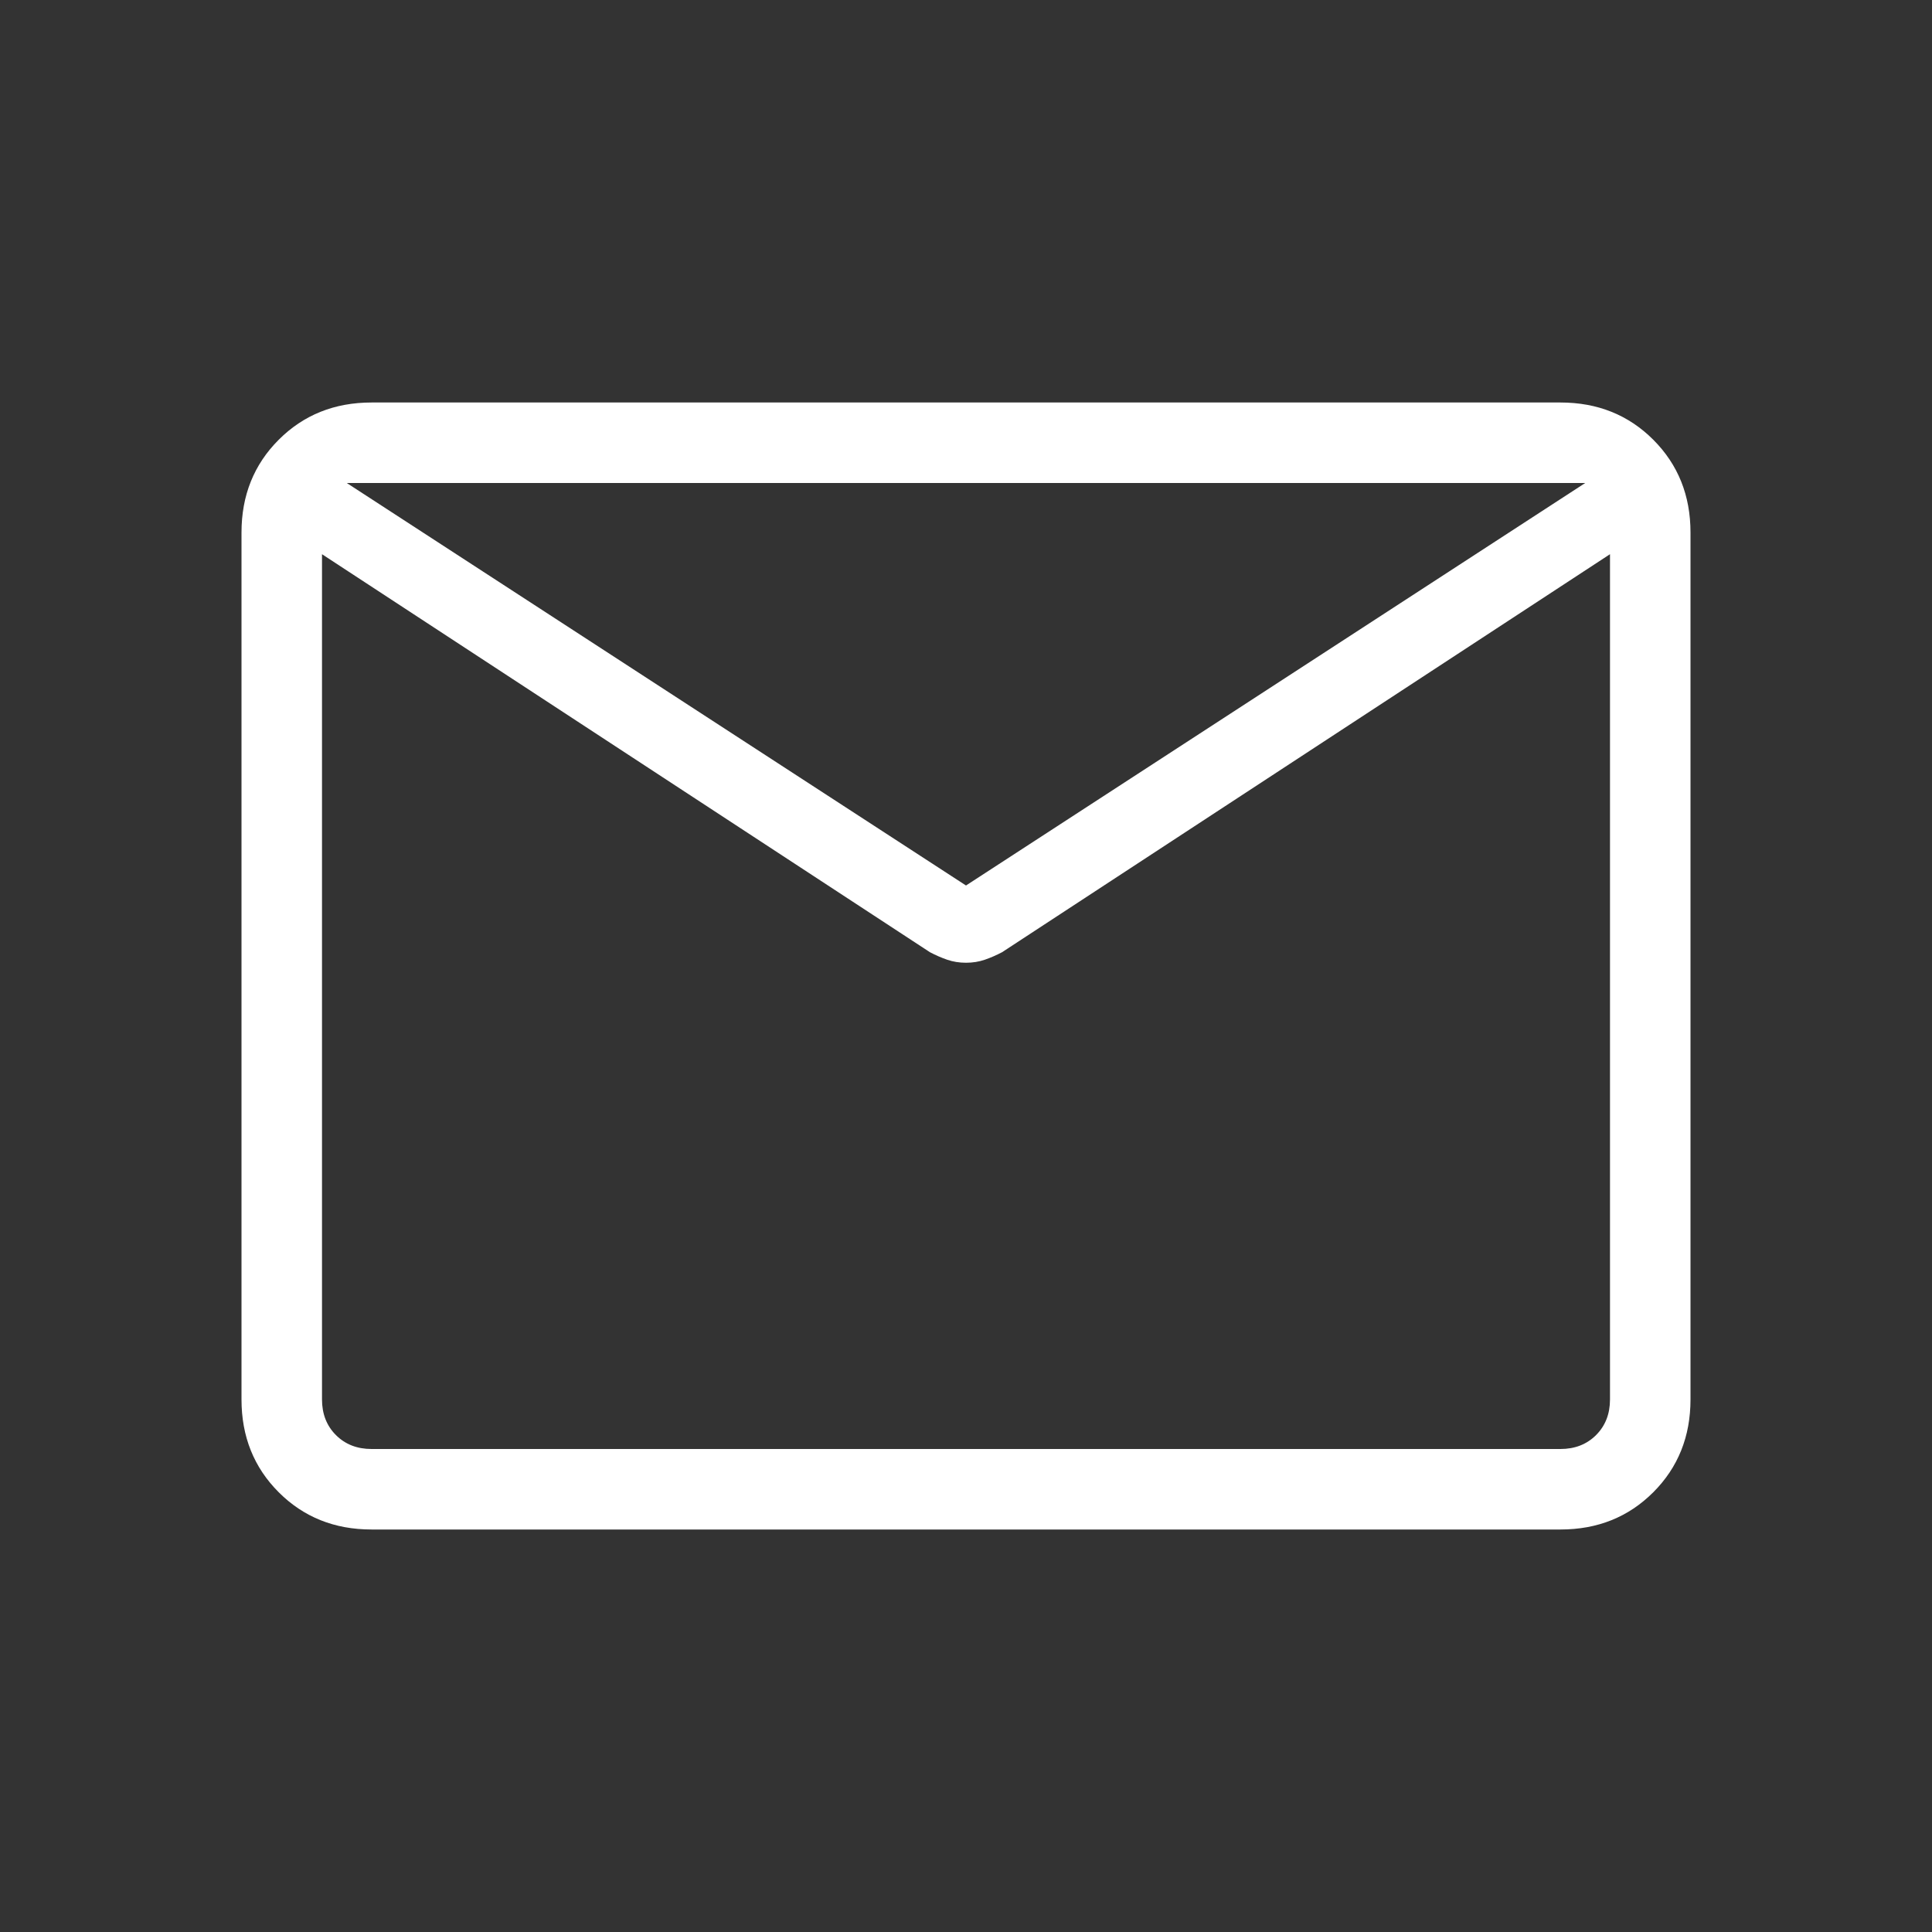
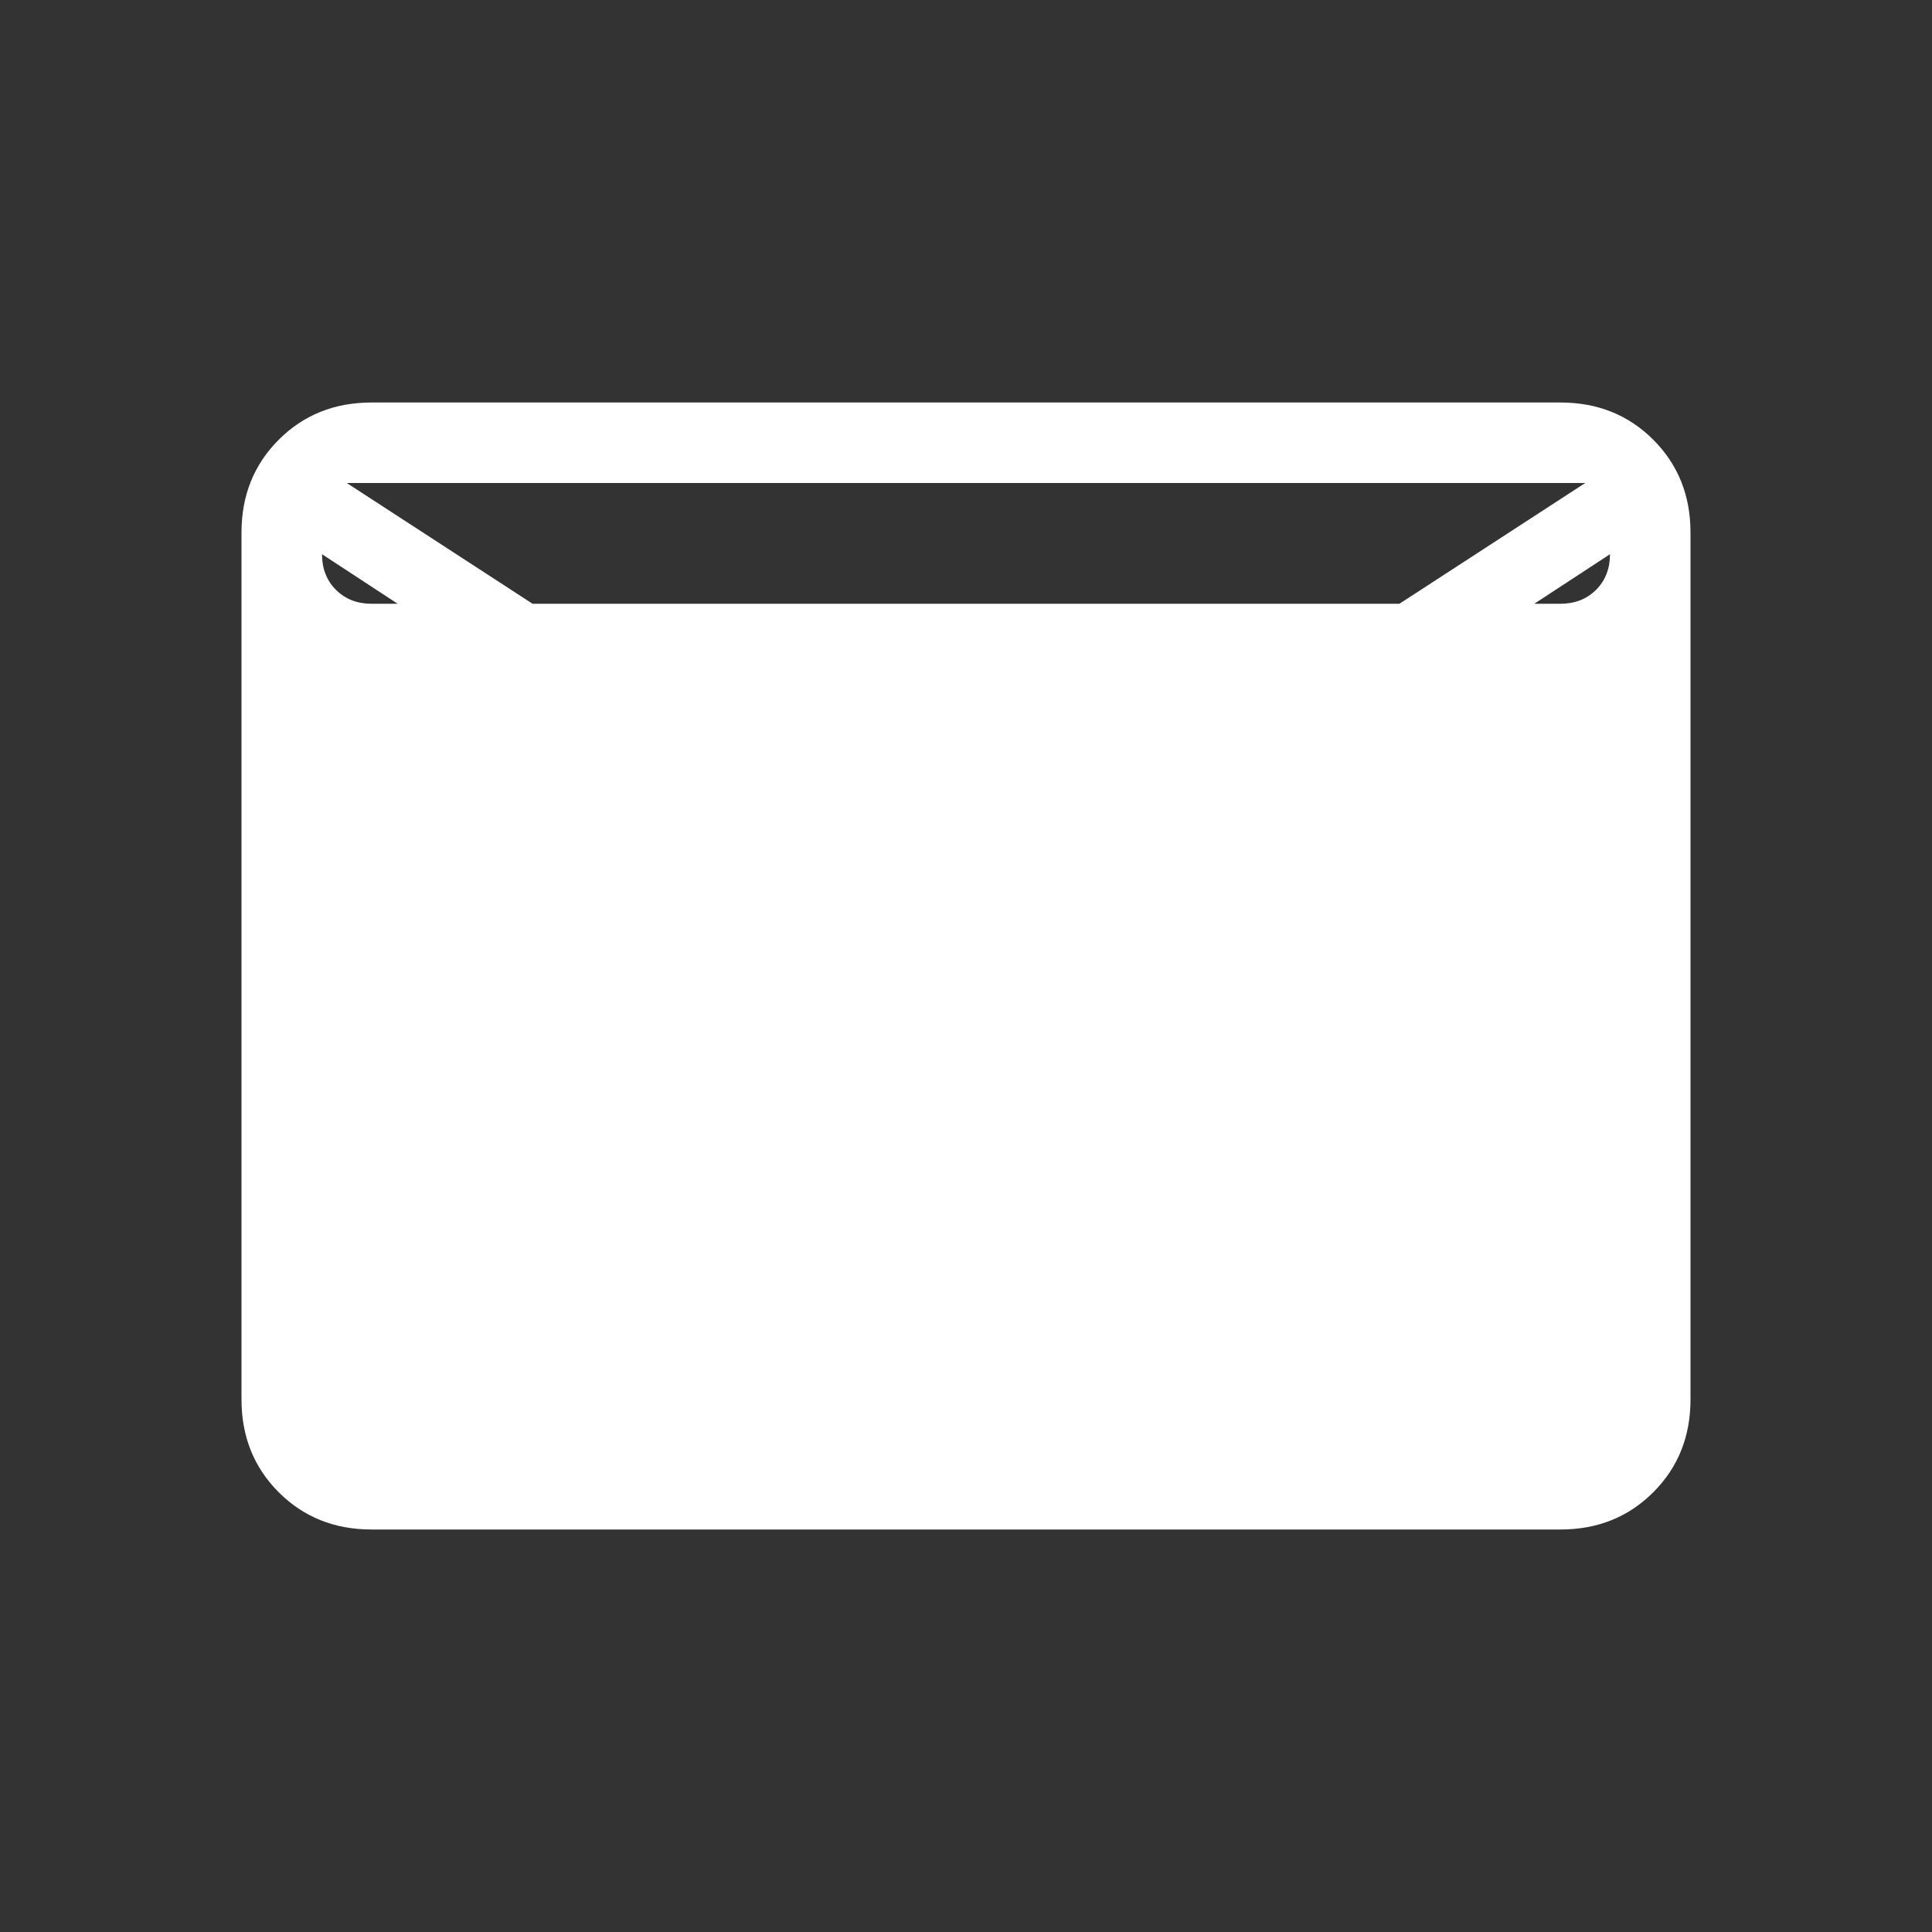
<svg xmlns="http://www.w3.org/2000/svg" height="24px" viewBox="0 -960 960 960" width="24px" fill="#FFFFFF">
  <rect x="0" y="-960" width="960" height="960" fill="#333333" stroke="none" />
-   <path d="M184.62-200q-27.62 0-46.12-18.5Q120-237 120-264.62v-430.76q0-27.62 18.5-46.12Q157-760 184.62-760h590.76q27.62 0 46.12 18.5Q840-723 840-695.38v430.76q0 27.62-18.5 46.12Q803-200 775.38-200H184.62ZM800-684.62 497.92-486.85q-4.23 2.23-8.57 3.73-4.35 1.5-9.35 1.5t-9.35-1.5q-4.34-1.5-8.57-3.73L160-684.62v420q0 10.77 6.92 17.7 6.93 6.92 17.7 6.92h590.76q10.77 0 17.7-6.92 6.92-6.93 6.92-17.7v-420ZM480-520l307.69-200H172.31L480-520ZM160-684.62v8.47-32.47 1.39V-720v12.77-2.04 33.12-8.47V-240v-444.62Z" />
+   <path d="M184.62-200q-27.62 0-46.12-18.5Q120-237 120-264.62v-430.76q0-27.62 18.5-46.12Q157-760 184.62-760h590.76q27.62 0 46.12 18.5Q840-723 840-695.38v430.76q0 27.62-18.5 46.12Q803-200 775.38-200H184.62ZM800-684.62 497.92-486.85q-4.23 2.23-8.57 3.73-4.35 1.5-9.35 1.5t-9.35-1.5q-4.34-1.5-8.57-3.73L160-684.62q0 10.77 6.92 17.7 6.93 6.92 17.7 6.92h590.76q10.77 0 17.7-6.92 6.92-6.93 6.92-17.7v-420ZM480-520l307.69-200H172.31L480-520ZM160-684.62v8.47-32.47 1.39V-720v12.77-2.04 33.12-8.47V-240v-444.62Z" />
</svg>